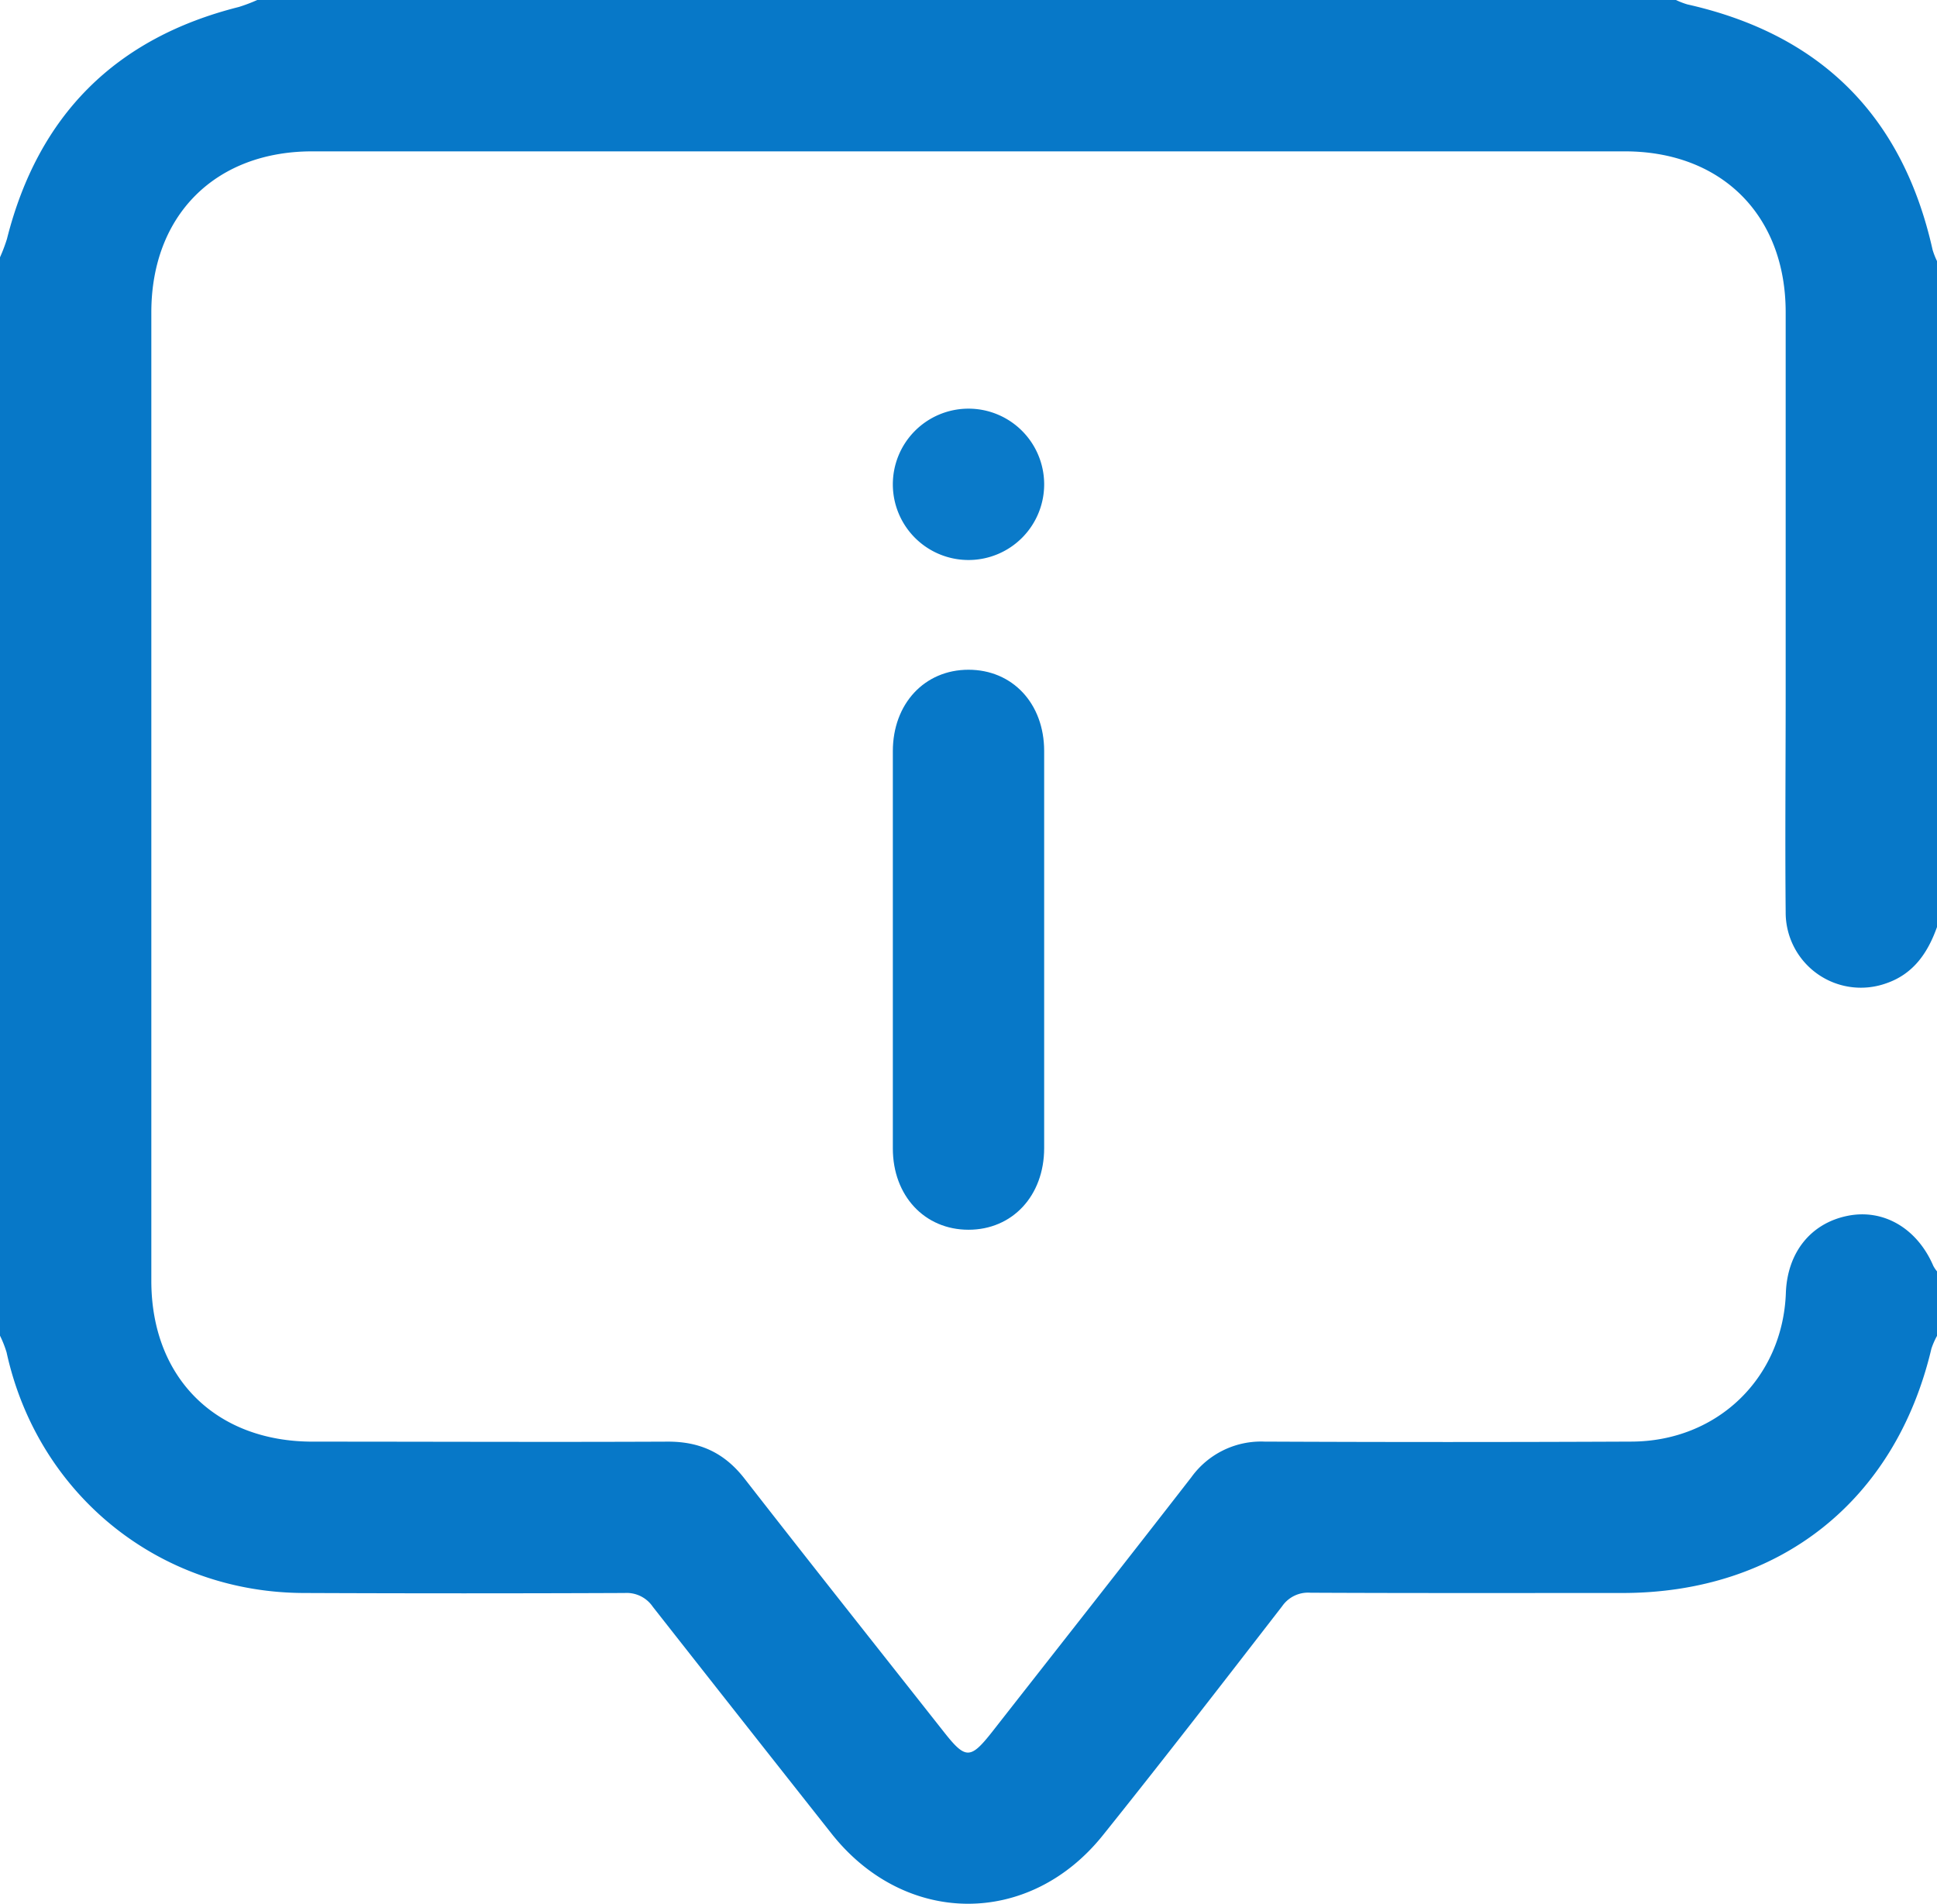
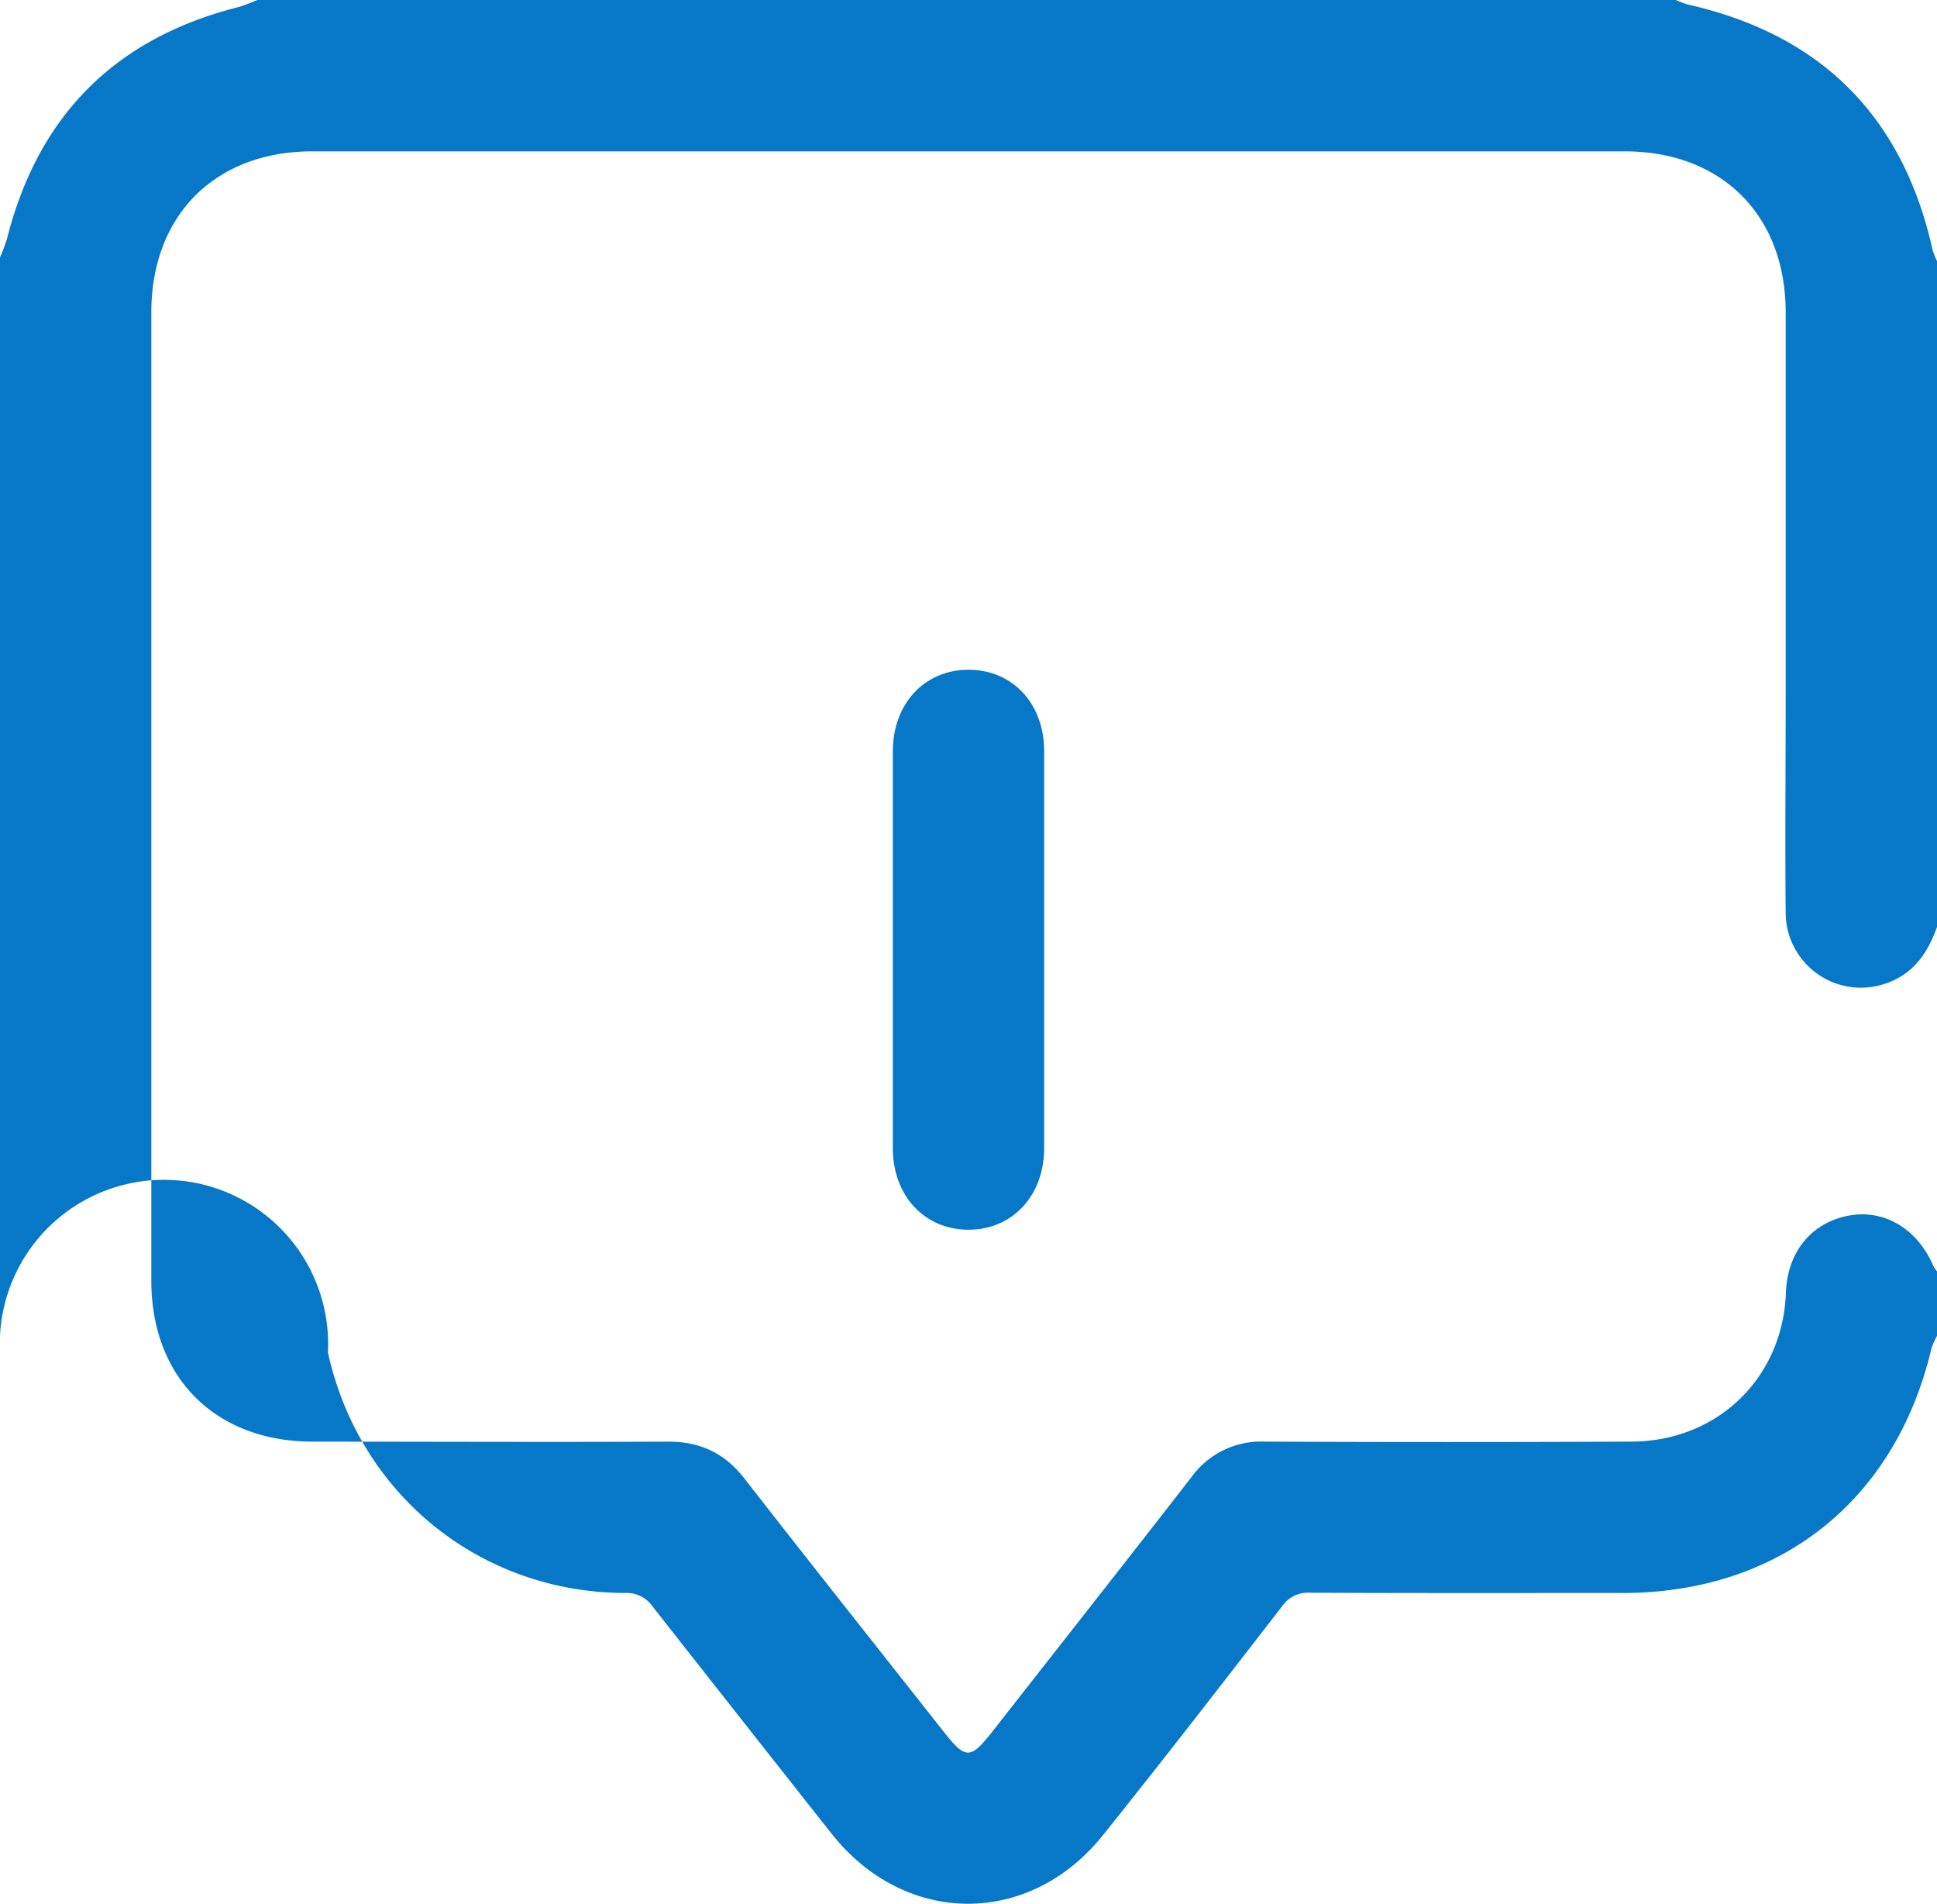
<svg xmlns="http://www.w3.org/2000/svg" viewBox="0 0 512 503.13">
  <defs>
    <style>.cls-1{fill:#0778c8;}.cls-2{fill:#0a7ac9;}</style>
  </defs>
  <title>INFO</title>
  <g id="Layer_2" data-name="Layer 2">
    <g id="Layer_1-2" data-name="Layer 1">
-       <path class="cls-1" d="M512,245c-2.44,6.85-6.26,12.46-13.53,14.91A19.88,19.88,0,0,1,472,241c-.18-19.16,0-38.32,0-57.48q0-50.49,0-101C472,56.92,455.09,40,429.46,40H82.55C56.9,40,40,56.9,40,82.57q0,128,0,255.93C40,364.1,57,381,82.63,381c31.32,0,62.65.14,94,0,8.54,0,14.94,3.06,20.17,9.78,17.5,22.47,35.21,44.78,52.85,67.14,5.6,7.09,6.91,7,12.61-.23,17.56-22.43,35.19-44.79,52.65-67.29a22.7,22.7,0,0,1,19.31-9.41q48.49.22,97,0c22.73-.06,40-16.81,40.83-39.27.38-10.72,6.6-18.47,16.38-20.41,9.46-1.88,18.33,3.32,22.59,13.23a8.6,8.6,0,0,0,1,1.48v17a20.14,20.14,0,0,0-1.5,3.41C501,396.72,470.31,421,428.84,421c-27.48,0-55,.06-82.44-.07a8.33,8.33,0,0,0-7.49,3.56c-15.69,20.27-31.37,40.56-47.41,60.56-19.53,24.34-52.33,24-71.66-.4q-23.71-30-47.28-60a8.35,8.35,0,0,0-7.45-3.65q-42.47.18-84.94,0c-38.32-.17-70.23-26.14-78.43-63.59A28.56,28.56,0,0,0,0,353Q0,210.5,0,68a43.82,43.82,0,0,0,1.84-4.86q12.36-49,61.3-61.3A43.76,43.76,0,0,0,68,0H443a20.63,20.63,0,0,0,3,1.16Q499,13.06,510.83,66A20.36,20.36,0,0,0,512,69Z" />
+       <path class="cls-1" d="M512,245c-2.44,6.85-6.26,12.46-13.53,14.91A19.88,19.88,0,0,1,472,241c-.18-19.16,0-38.32,0-57.48q0-50.49,0-101C472,56.92,455.09,40,429.46,40H82.55C56.9,40,40,56.9,40,82.57q0,128,0,255.93C40,364.1,57,381,82.63,381c31.32,0,62.65.14,94,0,8.54,0,14.94,3.06,20.17,9.78,17.5,22.47,35.21,44.78,52.85,67.14,5.6,7.09,6.91,7,12.61-.23,17.56-22.43,35.19-44.79,52.65-67.29a22.7,22.7,0,0,1,19.31-9.41q48.49.22,97,0c22.73-.06,40-16.81,40.83-39.27.38-10.72,6.6-18.47,16.38-20.41,9.46-1.88,18.33,3.32,22.59,13.23a8.6,8.6,0,0,0,1,1.48v17a20.14,20.14,0,0,0-1.5,3.41C501,396.72,470.31,421,428.84,421c-27.48,0-55,.06-82.44-.07a8.33,8.33,0,0,0-7.49,3.56c-15.69,20.27-31.37,40.56-47.41,60.56-19.53,24.34-52.33,24-71.66-.4q-23.71-30-47.28-60a8.35,8.35,0,0,0-7.45-3.65c-38.32-.17-70.23-26.14-78.43-63.59A28.56,28.56,0,0,0,0,353Q0,210.5,0,68a43.82,43.82,0,0,0,1.84-4.86q12.36-49,61.3-61.3A43.76,43.76,0,0,0,68,0H443a20.63,20.63,0,0,0,3,1.16Q499,13.06,510.83,66A20.36,20.36,0,0,0,512,69Z" />
      <path class="cls-1" d="M236,251q0-26.23,0-52.46C236,186,244.37,177,256,177s20,8.93,20,21.49q0,52.46,0,104.92C276,316,267.62,325,256,325s-20-9-20-21.5Q236,277.26,236,251Z" />
-       <path class="cls-2" d="M256.11,148A20,20,0,1,1,276,127.88,20,20,0,0,1,256.11,148Z" />
    </g>
  </g>
</svg>